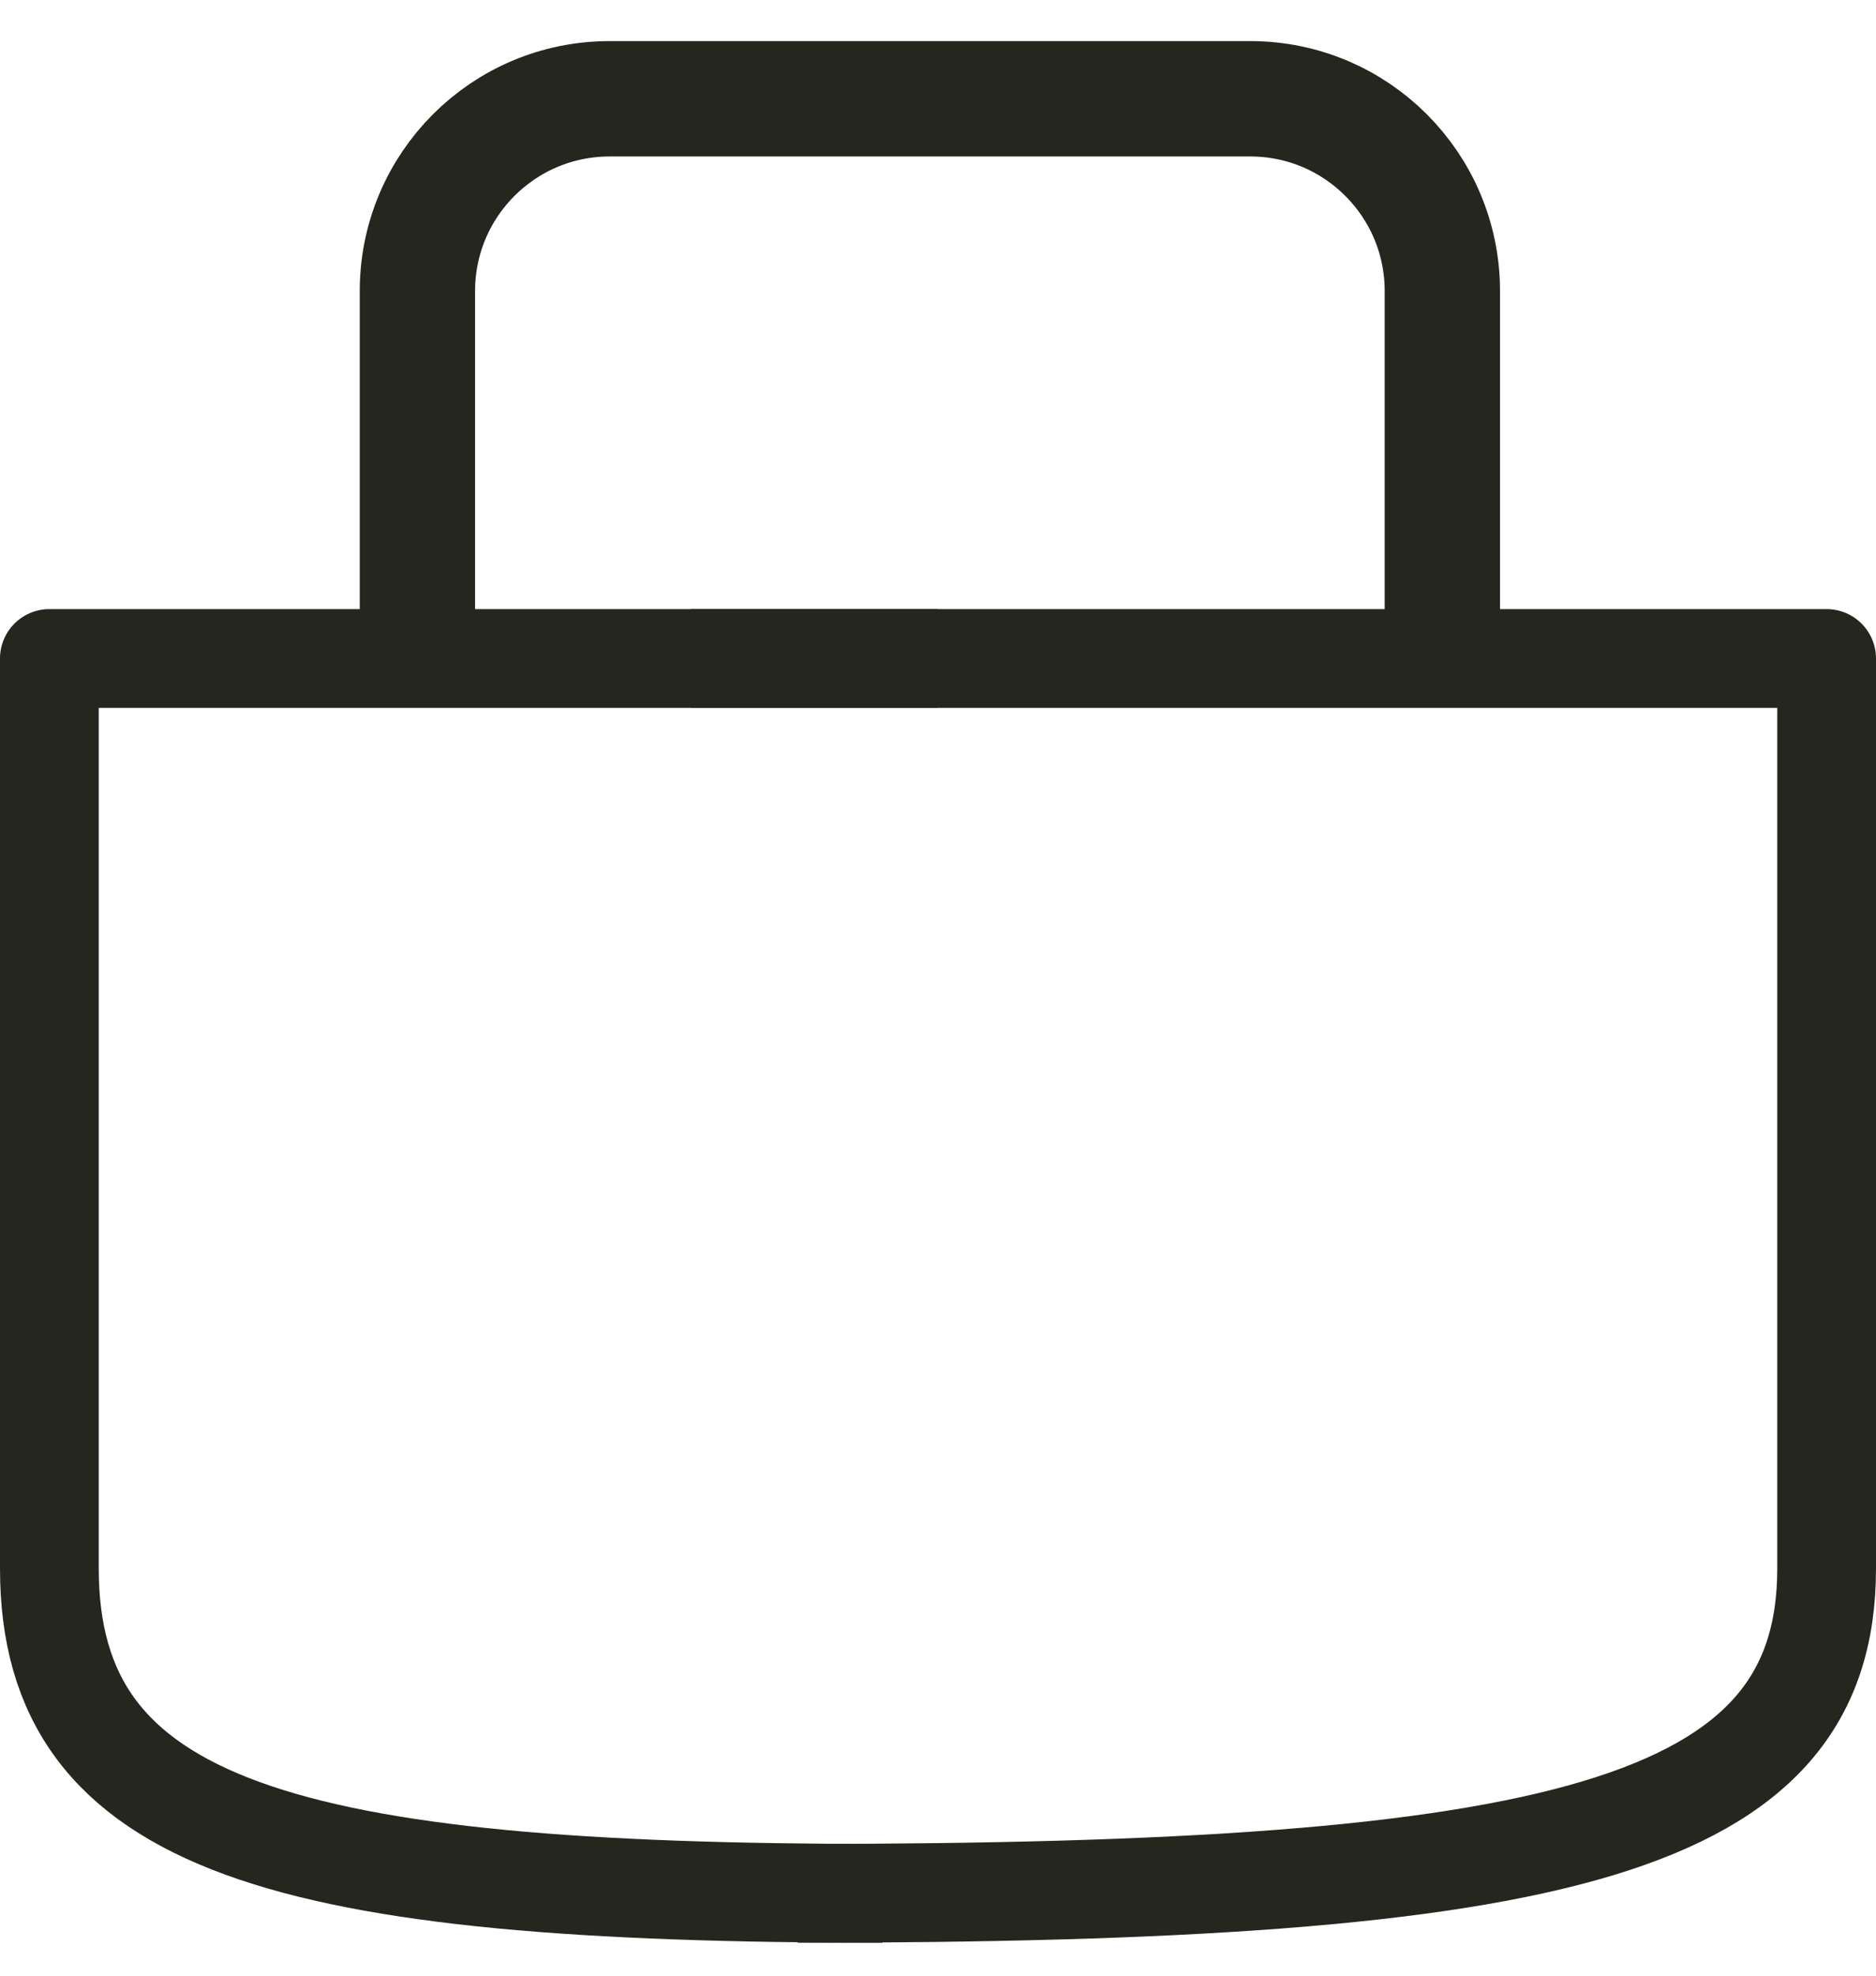
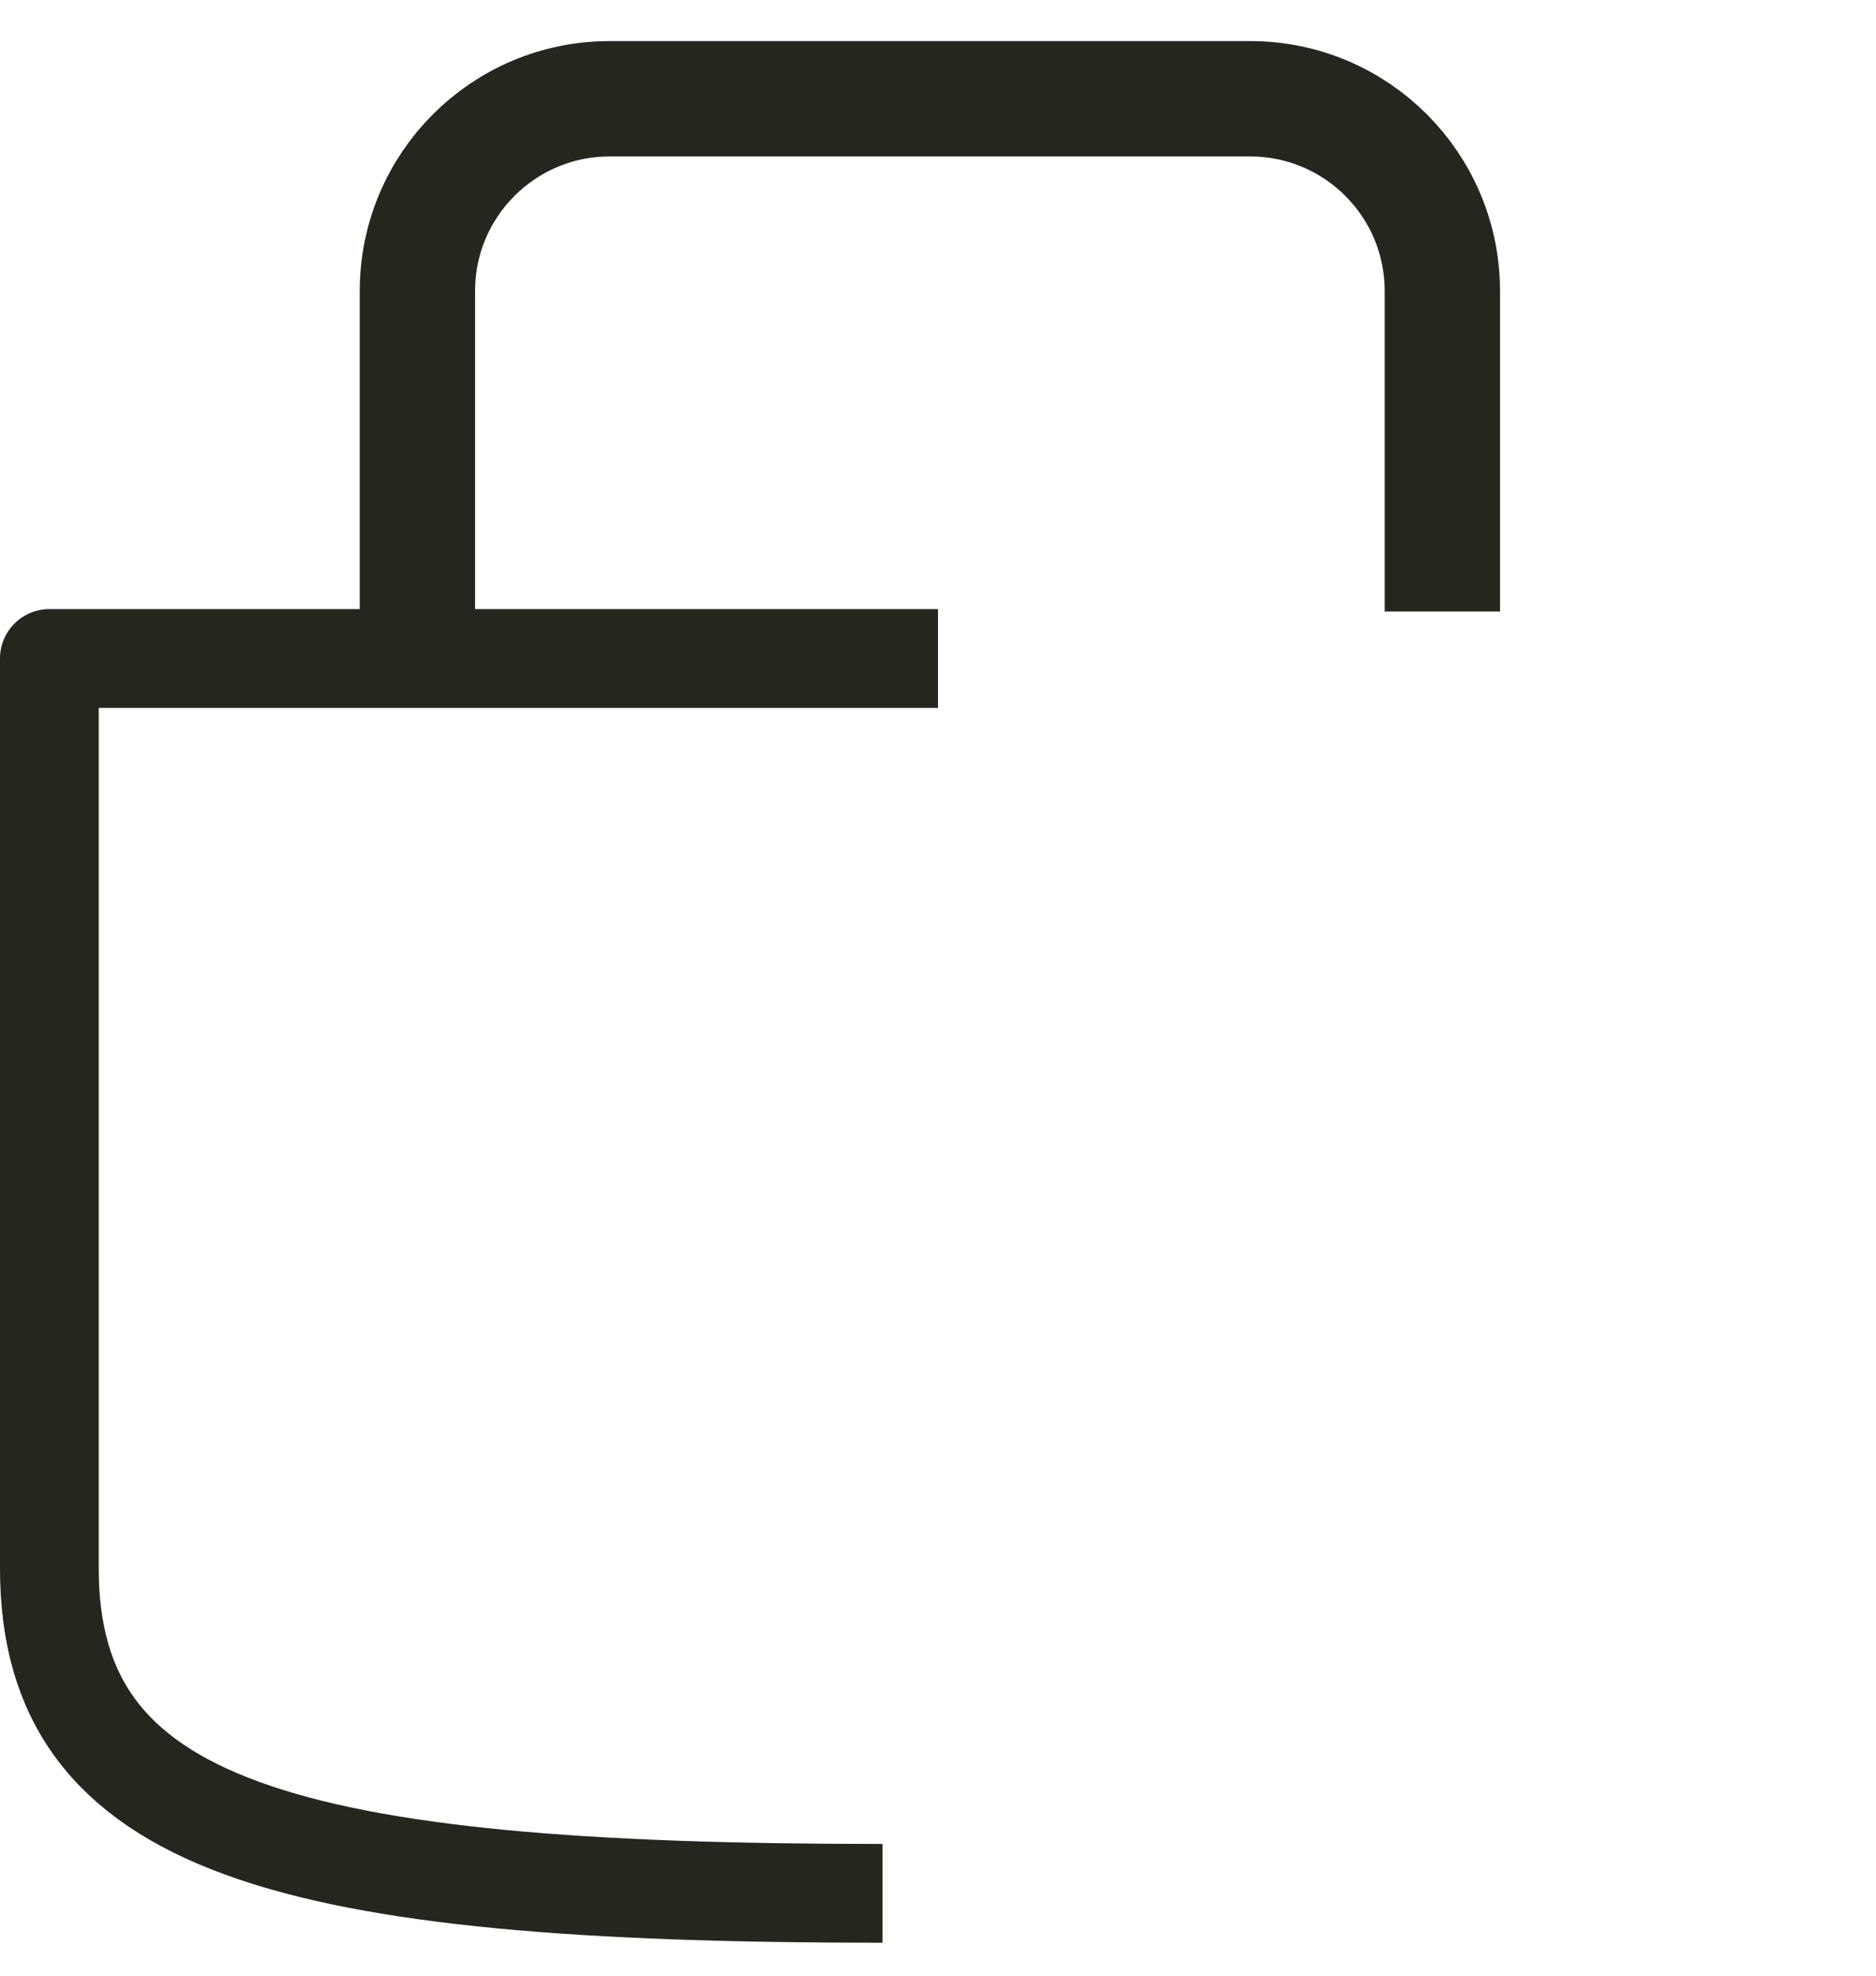
<svg xmlns="http://www.w3.org/2000/svg" fill="none" viewBox="0 0 38 40" height="40" width="38">
  <g id="Group 2501">
    <path stroke-linejoin="round" stroke-width="2.336" stroke="#25261E" d="M8.455 12.381V5.893C8.455 3.743 10.198 2 12.348 2H25.324C27.474 2 29.216 3.743 29.216 5.893V12.381" id="Vector" />
    <path stroke-linejoin="round" stroke-width="2" stroke="#25261E" d="M19 13.332C19 13.332 15.059 13.332 1 13.332V31.754C1 37.017 5.806 38.333 17.875 38.333" id="Vector_2" />
-     <path stroke-linejoin="round" stroke-width="2" stroke="#25261E" d="M14 13.332C14 13.332 19.036 13.332 37 13.332V31.754C37 37.017 31.577 38.333 16.156 38.333" id="Vector_3" />
  </g>
</svg>